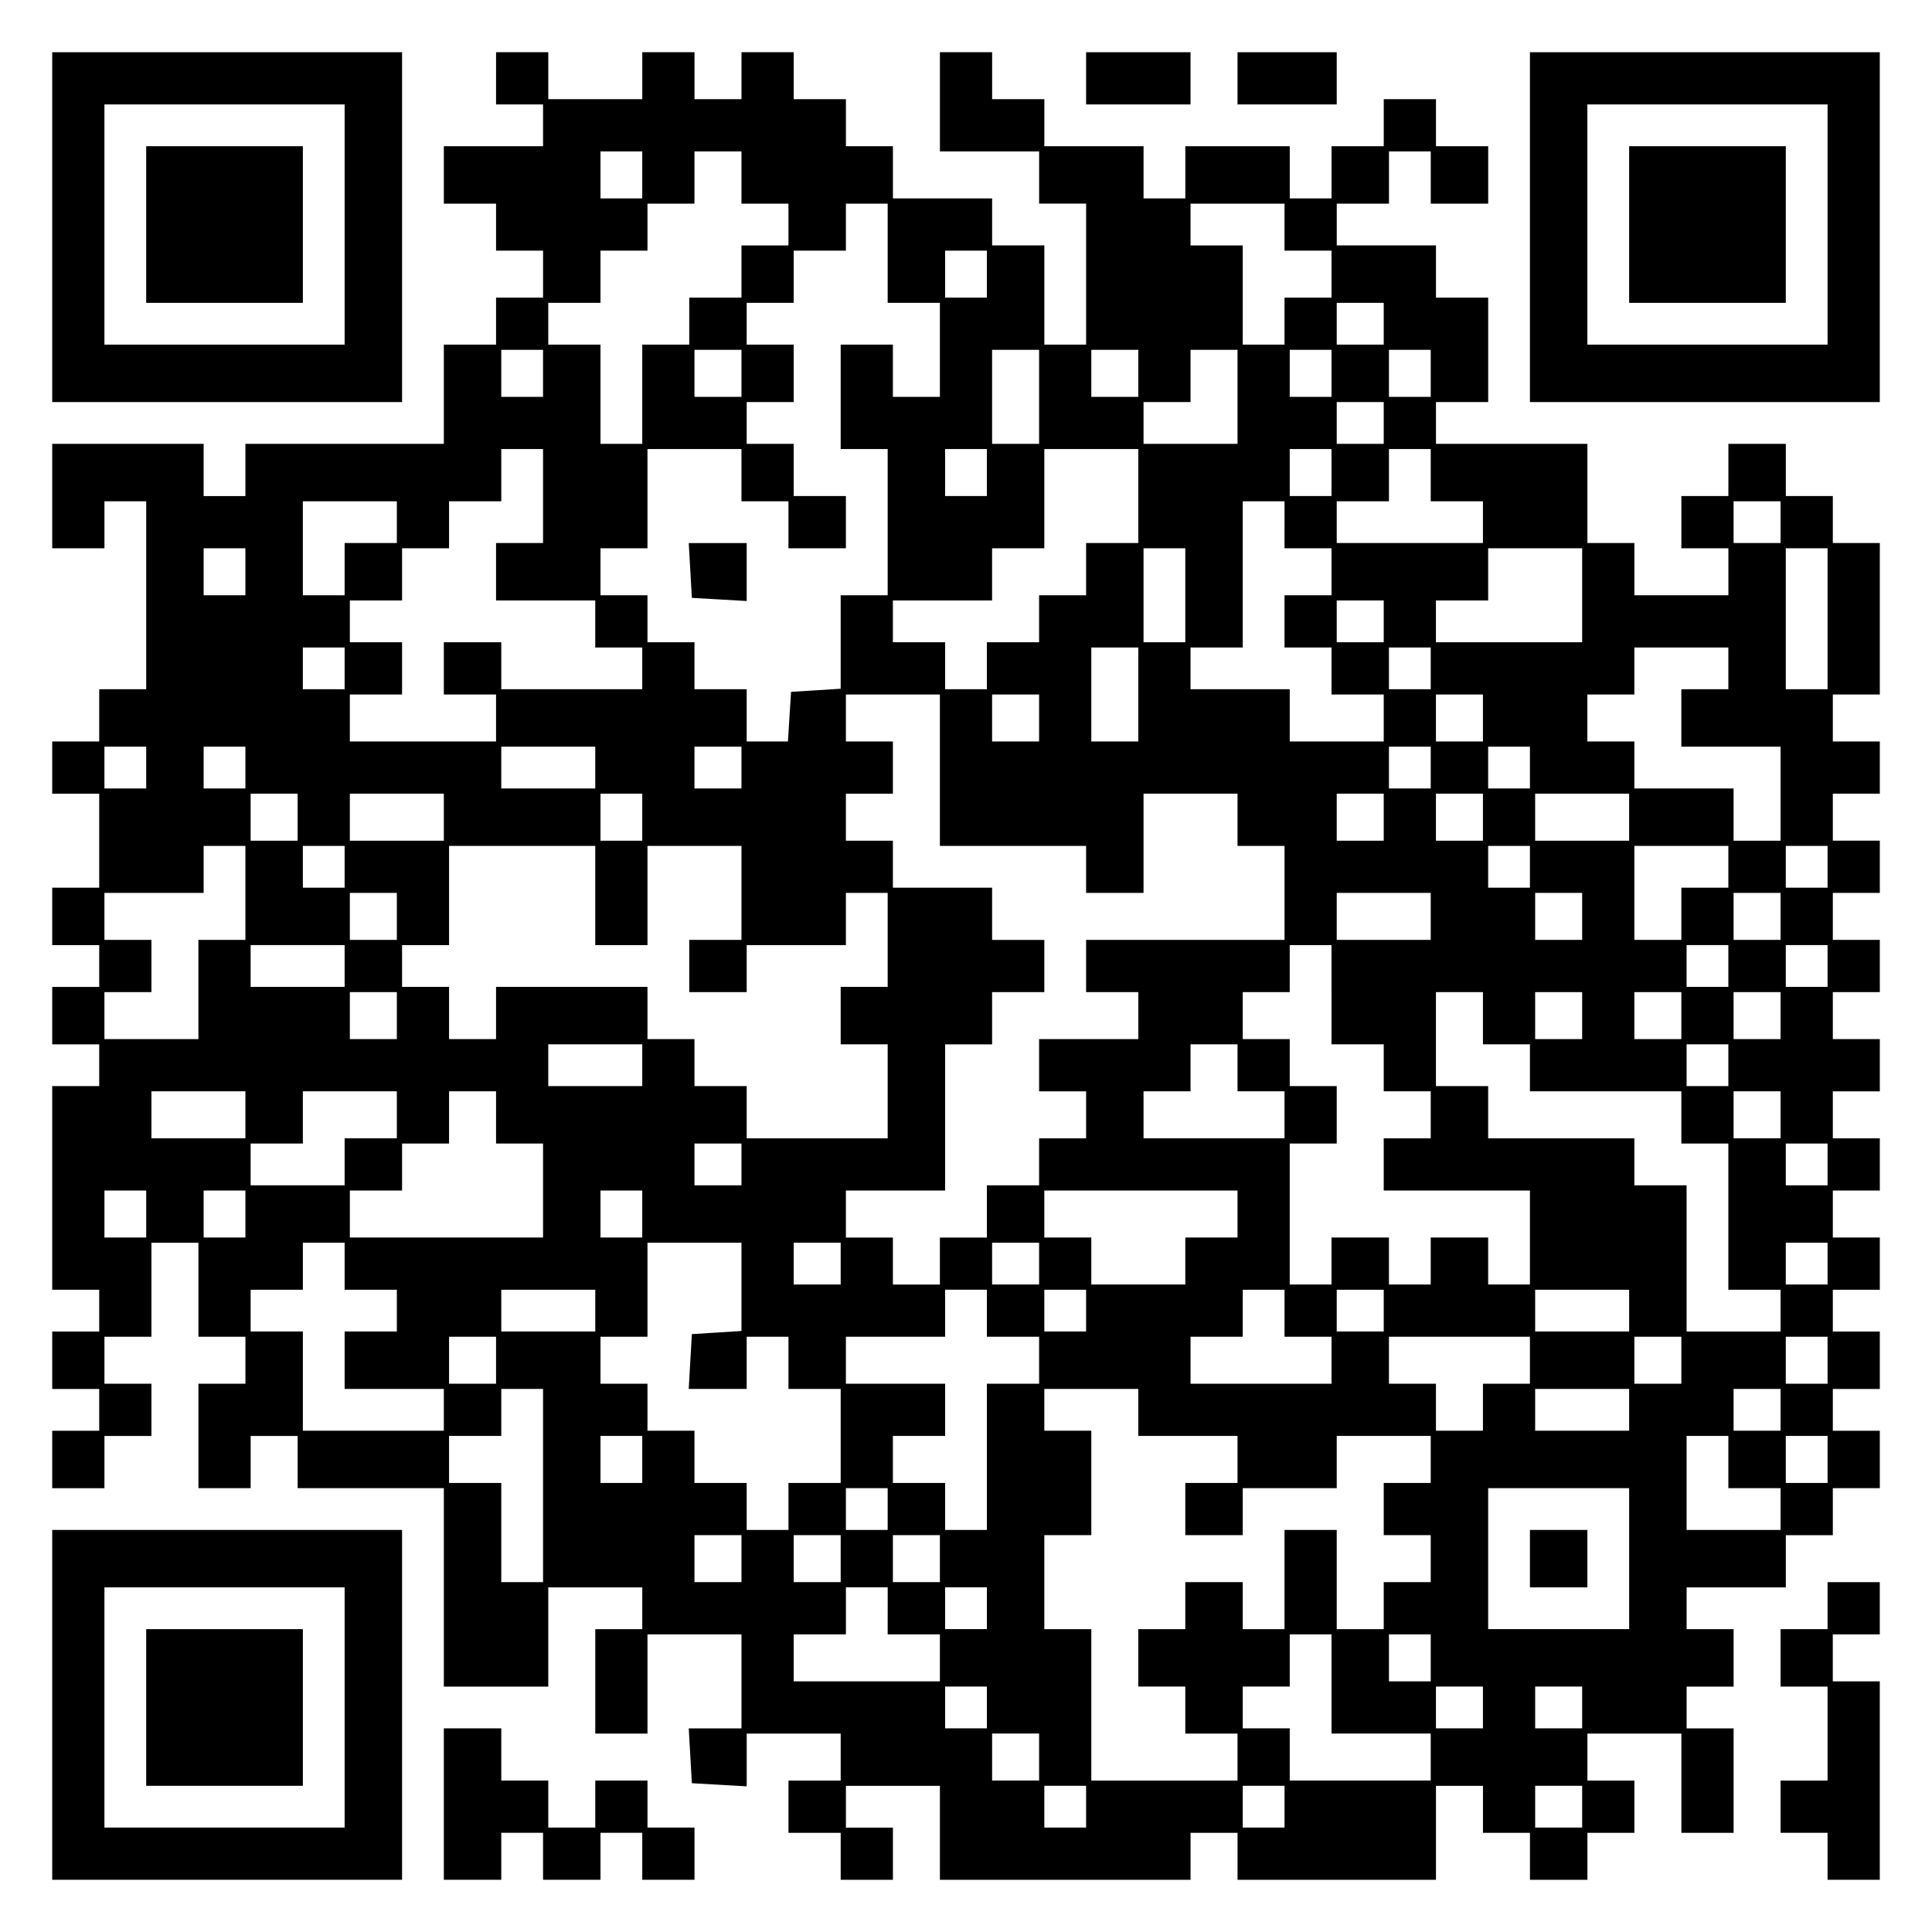
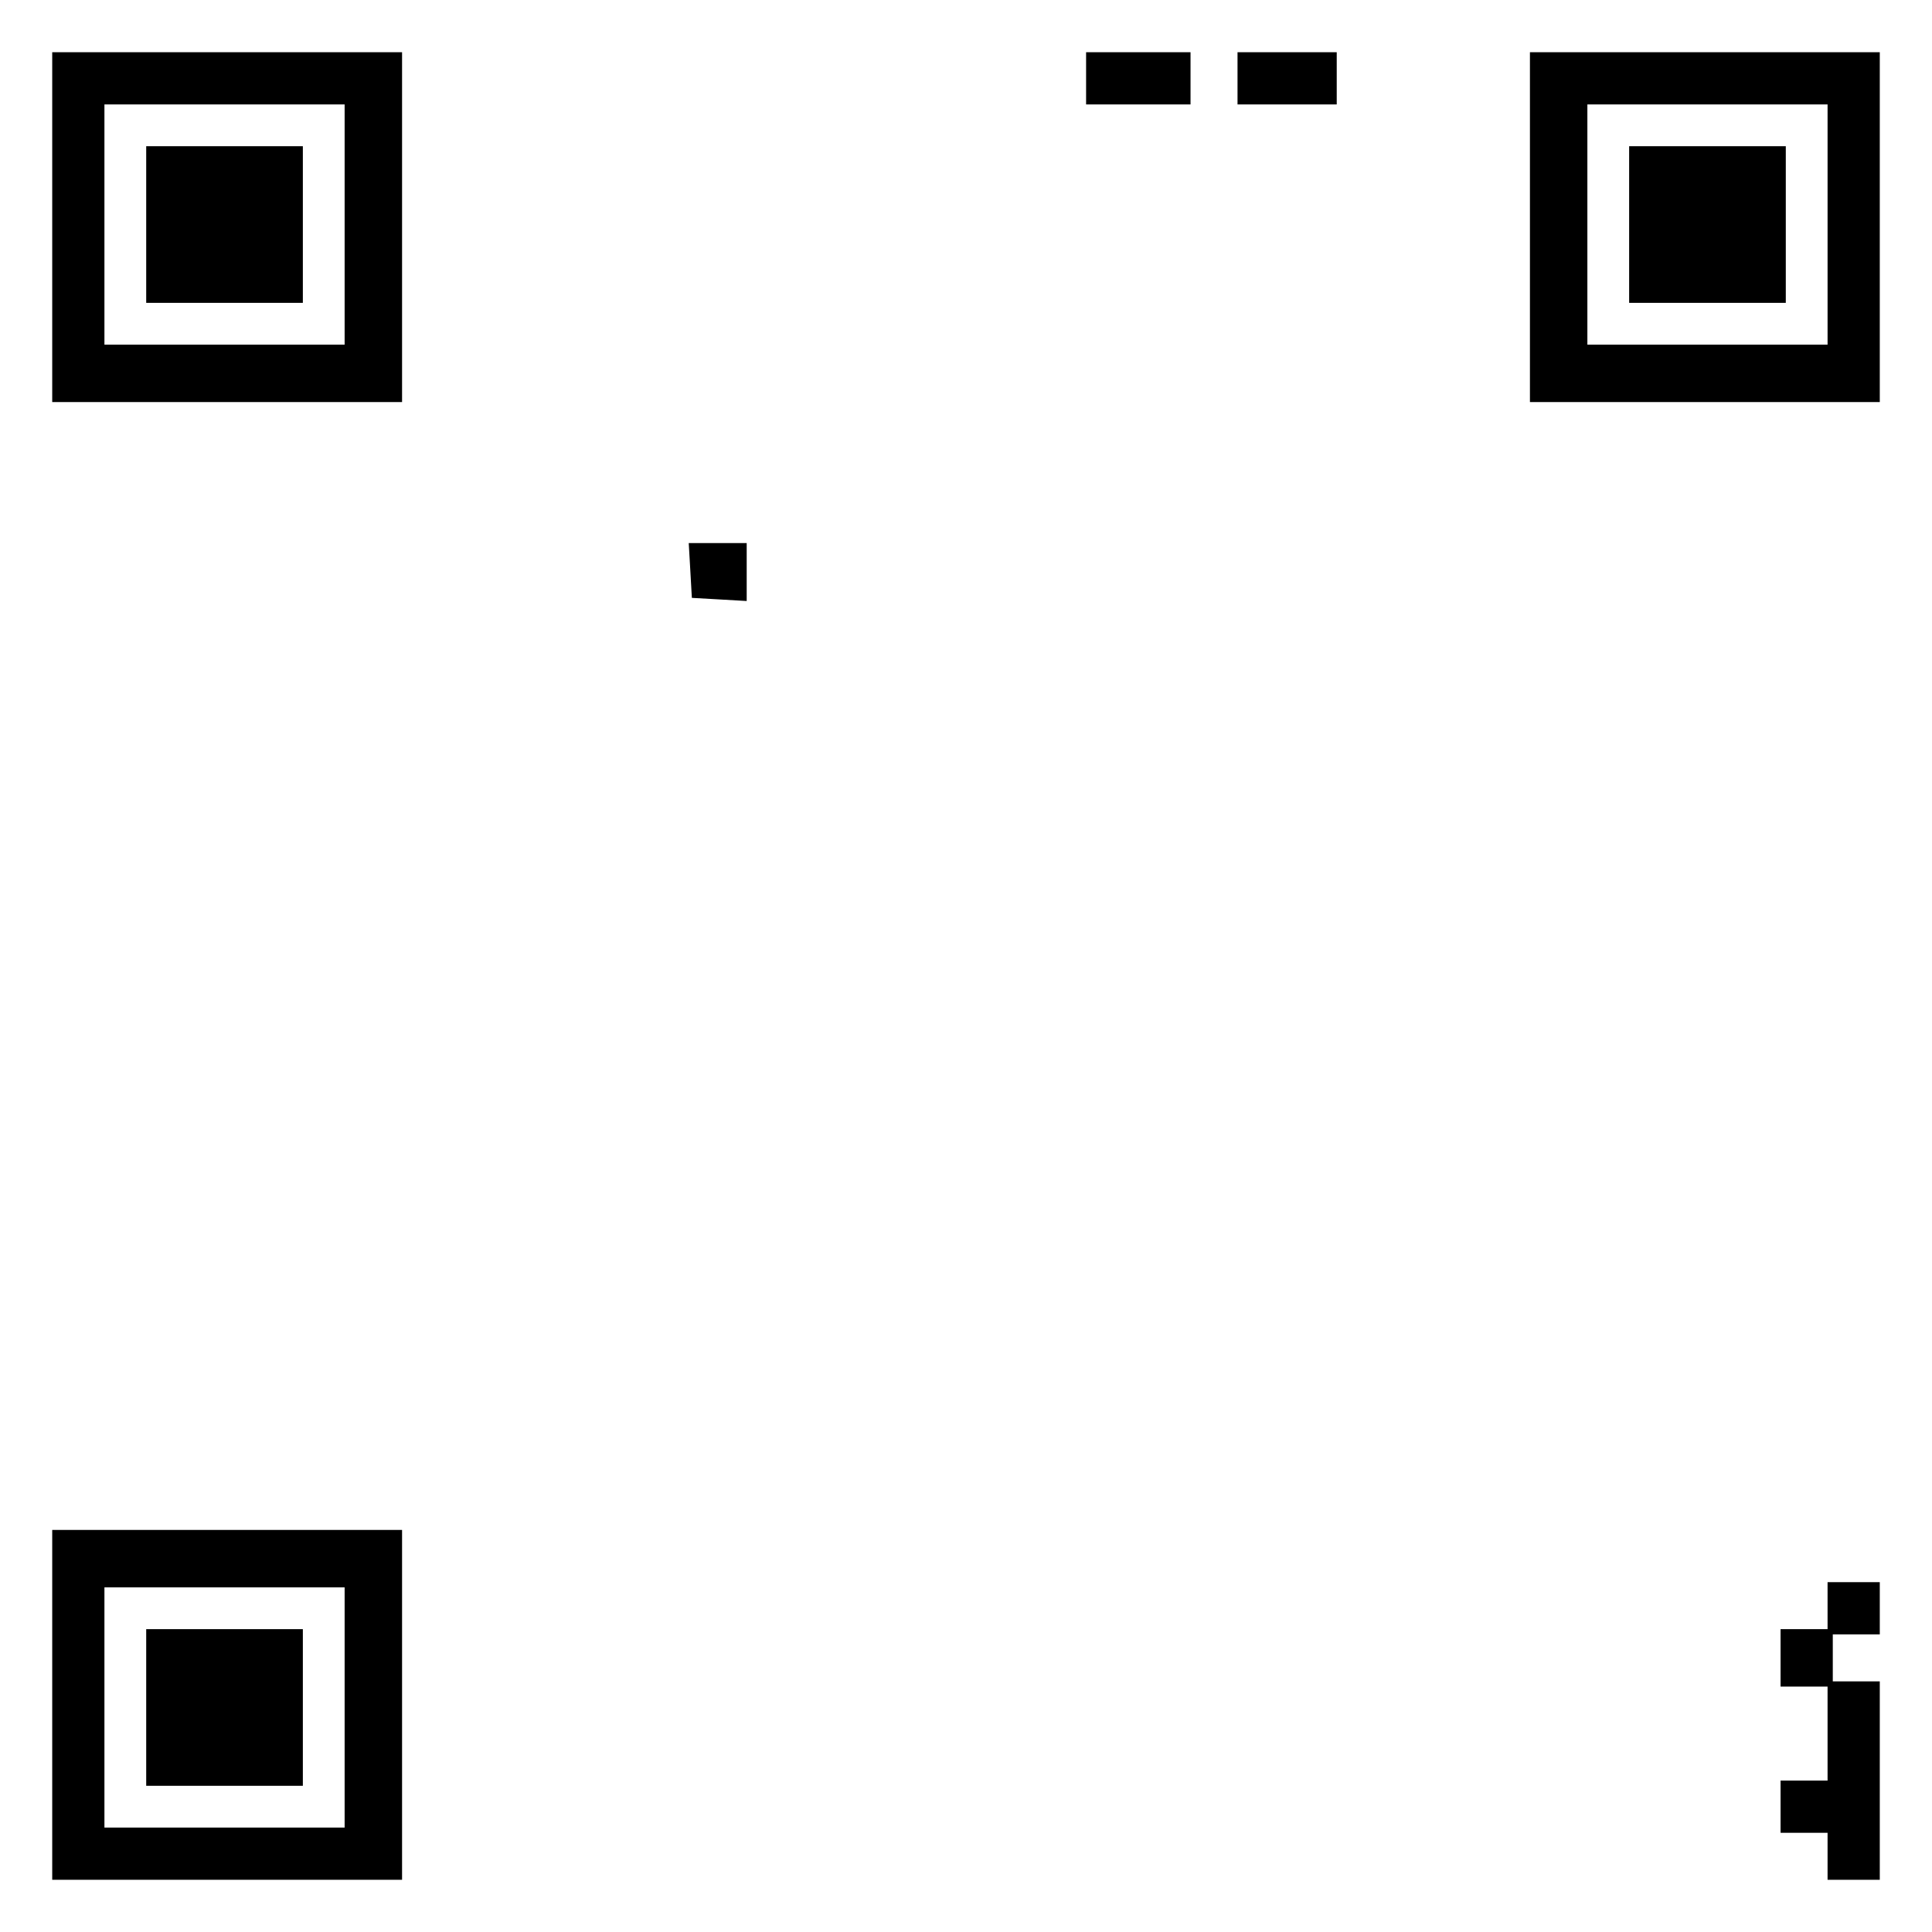
<svg xmlns="http://www.w3.org/2000/svg" version="1.0" width="100mm" height="100mm" viewBox="0 0 370 370" preserveAspectRatio="xMidYMid meet">
  <g transform="translate(0,370) scale(0.1,-0.1)" fill="#000000" stroke="none">
    <path d="M100 3265 l0 -335 335 0 335 0 0 335 0 335 -335 0 -335 0 0 -335z m560 5 l0 -230 -230 0 -230 0 0 230 0 230 230 0 230 0 0 -230z" />
    <path d="M280 3270 l0 -150 150 0 150 0 0 150 0 150 -150 0 -150 0 0 -150z" />
-     <path d="M950 3550 l0 -50 45 0 45 0 0 -40 0 -40 -95 0 -95 0 0 -55 0 -55 50 0 50 0 0 -45 0 -45 45 0 45 0 0 -45 0 -45 -45 0 -45 0 0 -45 0 -45 -50 0 -50 0 0 -95 0 -95 -190 0 -190 0 0 -50 0 -50 -40 0 -40 0 0 50 0 50 -145 0 -145 0 0 -100 0 -100 50 0 50 0 0 45 0 45 40 0 40 0 0 -180 0 -180 -45 0 -45 0 0 -50 0 -50 -45 0 -45 0 0 -50 0 -50 45 0 45 0 0 -90 0 -90 -45 0 -45 0 0 -55 0 -55 45 0 45 0 0 -40 0 -40 -45 0 -45 0 0 -55 0 -55 45 0 45 0 0 -40 0 -40 -45 0 -45 0 0 -195 0 -195 45 0 45 0 0 -40 0 -40 -45 0 -45 0 0 -55 0 -55 45 0 45 0 0 -40 0 -40 -45 0 -45 0 0 -55 0 -55 50 0 50 0 0 50 0 50 45 0 45 0 0 50 0 50 -45 0 -45 0 0 45 0 45 45 0 45 0 0 90 0 90 45 0 45 0 0 -90 0 -90 45 0 45 0 0 -45 0 -45 -45 0 -45 0 0 -100 0 -100 50 0 50 0 0 50 0 50 45 0 45 0 0 -50 0 -50 140 0 140 0 0 -190 0 -190 100 0 100 0 0 95 0 95 90 0 90 0 0 -40 0 -40 -45 0 -45 0 0 -100 0 -100 50 0 50 0 0 95 0 95 90 0 90 0 0 -90 0 -90 -51 0 -50 0 3 -53 3 -52 53 -3 52 -3 0 50 0 51 90 0 90 0 0 -45 0 -45 -50 0 -50 0 0 -50 0 -50 50 0 50 0 0 -45 0 -45 50 0 50 0 0 50 0 50 -45 0 -45 0 0 40 0 40 90 0 90 0 0 -90 0 -90 240 0 240 0 0 45 0 45 45 0 45 0 0 -45 0 -45 190 0 190 0 0 90 0 90 45 0 45 0 0 -45 0 -45 45 0 45 0 0 -45 0 -45 55 0 55 0 0 45 0 45 45 0 45 0 0 50 0 50 -45 0 -45 0 0 45 0 45 90 0 90 0 0 -95 0 -95 50 0 50 0 0 100 0 100 -45 0 -45 0 0 40 0 40 45 0 45 0 0 55 0 55 -45 0 -45 0 0 40 0 40 95 0 95 0 0 50 0 50 45 0 45 0 0 45 0 45 45 0 45 0 0 55 0 55 -45 0 -45 0 0 40 0 40 45 0 45 0 0 55 0 55 -45 0 -45 0 0 40 0 40 45 0 45 0 0 50 0 50 -45 0 -45 0 0 45 0 45 45 0 45 0 0 50 0 50 -45 0 -45 0 0 45 0 45 45 0 45 0 0 50 0 50 -45 0 -45 0 0 45 0 45 45 0 45 0 0 50 0 50 -45 0 -45 0 0 45 0 45 45 0 45 0 0 50 0 50 -45 0 -45 0 0 45 0 45 45 0 45 0 0 50 0 50 -45 0 -45 0 0 45 0 45 45 0 45 0 0 145 0 145 -45 0 -45 0 0 45 0 45 -45 0 -45 0 0 50 0 50 -55 0 -55 0 0 -50 0 -50 -45 0 -45 0 0 -50 0 -50 45 0 45 0 0 -45 0 -45 -90 0 -90 0 0 50 0 50 -45 0 -45 0 0 95 0 95 -145 0 -145 0 0 40 0 40 50 0 50 0 0 100 0 100 -50 0 -50 0 0 50 0 50 -95 0 -95 0 0 40 0 40 50 0 50 0 0 50 0 50 40 0 40 0 0 -50 0 -50 55 0 55 0 0 55 0 55 -50 0 -50 0 0 45 0 45 -50 0 -50 0 0 -45 0 -45 -50 0 -50 0 0 -50 0 -50 -40 0 -40 0 0 50 0 50 -100 0 -100 0 0 -50 0 -50 -40 0 -40 0 0 50 0 50 -95 0 -95 0 0 45 0 45 -50 0 -50 0 0 45 0 45 -50 0 -50 0 0 -95 0 -95 95 0 95 0 0 -50 0 -50 45 0 45 0 0 -135 0 -135 -40 0 -40 0 0 95 0 95 -50 0 -50 0 0 45 0 45 -95 0 -95 0 0 50 0 50 -45 0 -45 0 0 45 0 45 -50 0 -50 0 0 45 0 45 -50 0 -50 0 0 -45 0 -45 -45 0 -45 0 0 45 0 45 -50 0 -50 0 0 -45 0 -45 -90 0 -90 0 0 45 0 45 -50 0 -50 0 0 -50z m280 -185 l0 -45 -40 0 -40 0 0 45 0 45 40 0 40 0 0 -45z m190 -5 l0 -50 45 0 45 0 0 -40 0 -40 -45 0 -45 0 0 -50 0 -50 -50 0 -50 0 0 -45 0 -45 -45 0 -45 0 0 -95 0 -95 -40 0 -40 0 0 95 0 95 -50 0 -50 0 0 40 0 40 50 0 50 0 0 50 0 50 45 0 45 0 0 45 0 45 45 0 45 0 0 50 0 50 45 0 45 0 0 -50z m280 -145 l0 -95 50 0 50 0 0 -90 0 -90 -45 0 -45 0 0 50 0 50 -50 0 -50 0 0 -100 0 -100 45 0 45 0 0 -140 0 -140 -45 0 -45 0 0 -89 0 -90 -47 -3 -48 -3 -3 -47 -3 -48 -40 0 -39 0 0 50 0 50 -50 0 -50 0 0 45 0 45 -45 0 -45 0 0 45 0 45 -45 0 -45 0 0 45 0 45 45 0 45 0 0 95 0 95 90 0 90 0 0 -50 0 -50 45 0 45 0 0 -45 0 -45 55 0 55 0 0 50 0 50 -50 0 -50 0 0 50 0 50 -45 0 -45 0 0 40 0 40 45 0 45 0 0 55 0 55 -45 0 -45 0 0 40 0 40 45 0 45 0 0 50 0 50 50 0 50 0 0 45 0 45 40 0 40 0 0 -95z m760 50 l0 -45 45 0 45 0 0 -45 0 -45 -45 0 -45 0 0 -45 0 -45 -40 0 -40 0 0 95 0 95 -50 0 -50 0 0 40 0 40 90 0 90 0 0 -45z m-570 -90 l0 -45 -40 0 -40 0 0 45 0 45 40 0 40 0 0 -45z m760 -95 l0 -40 -45 0 -45 0 0 40 0 40 45 0 45 0 0 -40z m-1610 -95 l0 -45 -40 0 -40 0 0 45 0 45 40 0 40 0 0 -45z m380 0 l0 -45 -45 0 -45 0 0 45 0 45 45 0 45 0 0 -45z m570 -45 l0 -90 -45 0 -45 0 0 90 0 90 45 0 45 0 0 -90z m190 45 l0 -45 -45 0 -45 0 0 45 0 45 45 0 45 0 0 -45z m190 -45 l0 -90 -90 0 -90 0 0 40 0 40 45 0 45 0 0 50 0 50 45 0 45 0 0 -90z m180 45 l0 -45 -40 0 -40 0 0 45 0 45 40 0 40 0 0 -45z m190 0 l0 -45 -40 0 -40 0 0 45 0 45 40 0 40 0 0 -45z m-90 -95 l0 -40 -45 0 -45 0 0 40 0 40 45 0 45 0 0 -40z m-1610 -140 l0 -90 -45 0 -45 0 0 -55 0 -55 95 0 95 0 0 -45 0 -45 45 0 45 0 0 -40 0 -40 -135 0 -135 0 0 45 0 45 -55 0 -55 0 0 -50 0 -50 50 0 50 0 0 -45 0 -45 -140 0 -140 0 0 45 0 45 50 0 50 0 0 50 0 50 -50 0 -50 0 0 40 0 40 50 0 50 0 0 50 0 50 45 0 45 0 0 45 0 45 50 0 50 0 0 50 0 50 40 0 40 0 0 -90z m850 45 l0 -45 -40 0 -40 0 0 45 0 45 40 0 40 0 0 -45z m290 -45 l0 -90 -50 0 -50 0 0 -50 0 -50 -45 0 -45 0 0 -45 0 -45 -50 0 -50 0 0 -45 0 -45 -40 0 -40 0 0 45 0 45 -50 0 -50 0 0 40 0 40 95 0 95 0 0 50 0 50 50 0 50 0 0 95 0 95 90 0 90 0 0 -90z m370 45 l0 -45 -40 0 -40 0 0 45 0 45 40 0 40 0 0 -45z m190 -5 l0 -50 50 0 50 0 0 -40 0 -40 -140 0 -140 0 0 40 0 40 50 0 50 0 0 50 0 50 40 0 40 0 0 -50z m-1980 -90 l0 -40 -50 0 -50 0 0 -50 0 -50 -40 0 -40 0 0 90 0 90 90 0 90 0 0 -40z m1700 -5 l0 -45 45 0 45 0 0 -45 0 -45 -45 0 -45 0 0 -50 0 -50 45 0 45 0 0 -45 0 -45 50 0 50 0 0 -45 0 -45 -90 0 -90 0 0 50 0 50 -95 0 -95 0 0 40 0 40 50 0 50 0 0 140 0 140 40 0 40 0 0 -45z m950 5 l0 -40 -45 0 -45 0 0 40 0 40 45 0 45 0 0 -40z m-2940 -95 l0 -45 -40 0 -40 0 0 45 0 45 40 0 40 0 0 -45z m1800 -45 l0 -90 -40 0 -40 0 0 90 0 90 40 0 40 0 0 -90z m760 0 l0 -90 -140 0 -140 0 0 40 0 40 50 0 50 0 0 50 0 50 90 0 90 0 0 -90z m470 -45 l0 -135 -40 0 -40 0 0 135 0 135 40 0 40 0 0 -135z m-850 -5 l0 -40 -45 0 -45 0 0 40 0 40 45 0 45 0 0 -40z m-1990 -90 l0 -40 -40 0 -40 0 0 40 0 40 40 0 40 0 0 -40z m1520 -50 l0 -90 -45 0 -45 0 0 90 0 90 45 0 45 0 0 -90z m560 50 l0 -40 -40 0 -40 0 0 40 0 40 40 0 40 0 0 -40z m570 0 l0 -40 -45 0 -45 0 0 -55 0 -55 95 0 95 0 0 -90 0 -90 -45 0 -45 0 0 50 0 50 -95 0 -95 0 0 45 0 45 -45 0 -45 0 0 45 0 45 45 0 45 0 0 45 0 45 90 0 90 0 0 -40z m-1510 -195 l0 -145 140 0 140 0 0 -45 0 -45 55 0 55 0 0 95 0 95 90 0 90 0 0 -50 0 -50 45 0 45 0 0 -90 0 -90 -190 0 -190 0 0 -50 0 -50 50 0 50 0 0 -45 0 -45 -95 0 -95 0 0 -50 0 -50 45 0 45 0 0 -45 0 -45 -45 0 -45 0 0 -45 0 -45 -50 0 -50 0 0 -50 0 -50 -45 0 -45 0 0 -45 0 -45 -45 0 -45 0 0 45 0 45 -45 0 -45 0 0 45 0 45 95 0 95 0 0 140 0 140 45 0 45 0 0 50 0 50 50 0 50 0 0 50 0 50 -50 0 -50 0 0 50 0 50 -95 0 -95 0 0 45 0 45 -45 0 -45 0 0 45 0 45 45 0 45 0 0 50 0 50 -45 0 -45 0 0 45 0 45 90 0 90 0 0 -145z m190 100 l0 -45 -45 0 -45 0 0 45 0 45 45 0 45 0 0 -45z m850 0 l0 -45 -45 0 -45 0 0 45 0 45 45 0 45 0 0 -45z m-2560 -95 l0 -40 -40 0 -40 0 0 40 0 40 40 0 40 0 0 -40z m190 0 l0 -40 -40 0 -40 0 0 40 0 40 40 0 40 0 0 -40z m670 0 l0 -40 -90 0 -90 0 0 40 0 40 90 0 90 0 0 -40z m280 0 l0 -40 -45 0 -45 0 0 40 0 40 45 0 45 0 0 -40z m1320 0 l0 -40 -40 0 -40 0 0 40 0 40 40 0 40 0 0 -40z m190 0 l0 -40 -40 0 -40 0 0 40 0 40 40 0 40 0 0 -40z m-2360 -95 l0 -45 -45 0 -45 0 0 45 0 45 45 0 45 0 0 -45z m280 0 l0 -45 -90 0 -90 0 0 45 0 45 90 0 90 0 0 -45z m380 0 l0 -45 -40 0 -40 0 0 45 0 45 40 0 40 0 0 -45z m1420 0 l0 -45 -45 0 -45 0 0 45 0 45 45 0 45 0 0 -45z m190 0 l0 -45 -45 0 -45 0 0 45 0 45 45 0 45 0 0 -45z m280 0 l0 -45 -90 0 -90 0 0 45 0 45 90 0 90 0 0 -45z m-2650 -145 l0 -90 -45 0 -45 0 0 -95 0 -95 -90 0 -90 0 0 45 0 45 45 0 45 0 0 50 0 50 -45 0 -45 0 0 45 0 45 95 0 95 0 0 45 0 45 40 0 40 0 0 -90z m190 50 l0 -40 -40 0 -40 0 0 40 0 40 40 0 40 0 0 -40z m480 -55 l0 -95 50 0 50 0 0 95 0 95 90 0 90 0 0 -90 0 -90 -50 0 -50 0 0 -50 0 -50 55 0 55 0 0 45 0 45 95 0 95 0 0 50 0 50 40 0 40 0 0 -90 0 -90 -45 0 -45 0 0 -55 0 -55 45 0 45 0 0 -90 0 -90 -135 0 -135 0 0 50 0 50 -50 0 -50 0 0 45 0 45 -45 0 -45 0 0 50 0 50 -145 0 -145 0 0 -50 0 -50 -45 0 -45 0 0 50 0 50 -45 0 -45 0 0 40 0 40 45 0 45 0 0 95 0 95 140 0 140 0 0 -95z m1790 55 l0 -40 -40 0 -40 0 0 40 0 40 40 0 40 0 0 -40z m380 0 l0 -40 -45 0 -45 0 0 -50 0 -50 -45 0 -45 0 0 90 0 90 90 0 90 0 0 -40z m190 0 l0 -40 -40 0 -40 0 0 40 0 40 40 0 40 0 0 -40z m-2740 -95 l0 -45 -45 0 -45 0 0 45 0 45 45 0 45 0 0 -45z m1980 0 l0 -45 -90 0 -90 0 0 45 0 45 90 0 90 0 0 -45z m290 0 l0 -45 -45 0 -45 0 0 45 0 45 45 0 45 0 0 -45z m380 0 l0 -45 -45 0 -45 0 0 45 0 45 45 0 45 0 0 -45z m-2750 -95 l0 -40 -90 0 -90 0 0 40 0 40 90 0 90 0 0 -40z m1890 -55 l0 -95 50 0 50 0 0 -45 0 -45 45 0 45 0 0 -45 0 -45 -45 0 -45 0 0 -50 0 -50 140 0 140 0 0 -90 0 -90 -40 0 -40 0 0 45 0 45 -55 0 -55 0 0 -45 0 -45 -40 0 -40 0 0 45 0 45 -55 0 -55 0 0 -45 0 -45 -40 0 -40 0 0 135 0 135 45 0 45 0 0 55 0 55 -45 0 -45 0 0 45 0 45 -45 0 -45 0 0 45 0 45 45 0 45 0 0 45 0 45 40 0 40 0 0 -95z m760 55 l0 -40 -40 0 -40 0 0 40 0 40 40 0 40 0 0 -40z m190 0 l0 -40 -40 0 -40 0 0 40 0 40 40 0 40 0 0 -40z m-2740 -95 l0 -45 -45 0 -45 0 0 45 0 45 45 0 45 0 0 -45z m2080 -5 l0 -50 45 0 45 0 0 -45 0 -45 145 0 145 0 0 -50 0 -50 45 0 45 0 0 -140 0 -140 50 0 50 0 0 -40 0 -40 -90 0 -90 0 0 140 0 140 -50 0 -50 0 0 45 0 45 -140 0 -140 0 0 50 0 50 -50 0 -50 0 0 90 0 90 45 0 45 0 0 -50z m190 5 l0 -45 -45 0 -45 0 0 45 0 45 45 0 45 0 0 -45z m190 0 l0 -45 -45 0 -45 0 0 45 0 45 45 0 45 0 0 -45z m190 0 l0 -45 -45 0 -45 0 0 45 0 45 45 0 45 0 0 -45z m-2180 -95 l0 -40 -90 0 -90 0 0 40 0 40 90 0 90 0 0 -40z m1140 -5 l0 -45 45 0 45 0 0 -45 0 -45 -135 0 -135 0 0 45 0 45 45 0 45 0 0 45 0 45 45 0 45 0 0 -45z m940 5 l0 -40 -40 0 -40 0 0 40 0 40 40 0 40 0 0 -40z m-2840 -95 l0 -45 -90 0 -90 0 0 45 0 45 90 0 90 0 0 -45z m290 0 l0 -45 -50 0 -50 0 0 -45 0 -45 -90 0 -90 0 0 40 0 40 50 0 50 0 0 50 0 50 90 0 90 0 0 -45z m190 -5 l0 -50 45 0 45 0 0 -90 0 -90 -185 0 -185 0 0 45 0 45 50 0 50 0 0 45 0 45 45 0 45 0 0 50 0 50 45 0 45 0 0 -50z m2460 5 l0 -45 -45 0 -45 0 0 45 0 45 45 0 45 0 0 -45z m-1990 -95 l0 -40 -45 0 -45 0 0 40 0 40 45 0 45 0 0 -40z m2080 0 l0 -40 -40 0 -40 0 0 40 0 40 40 0 40 0 0 -40z m-3220 -95 l0 -45 -40 0 -40 0 0 45 0 45 40 0 40 0 0 -45z m190 0 l0 -45 -40 0 -40 0 0 45 0 45 40 0 40 0 0 -45z m760 0 l0 -45 -40 0 -40 0 0 45 0 45 40 0 40 0 0 -45z m1140 0 l0 -45 -50 0 -50 0 0 -45 0 -45 -90 0 -90 0 0 45 0 45 -45 0 -45 0 0 45 0 45 185 0 185 0 0 -45z m-1710 -100 l0 -45 50 0 50 0 0 -40 0 -40 -50 0 -50 0 0 -55 0 -55 95 0 95 0 0 -40 0 -40 -135 0 -135 0 0 95 0 95 -50 0 -50 0 0 40 0 40 50 0 50 0 0 45 0 45 40 0 40 0 0 -45z m760 -39 l0 -85 -47 -3 -48 -3 -3 -52 -3 -53 55 0 56 0 0 50 0 50 40 0 40 0 0 -50 0 -50 50 0 50 0 0 -90 0 -90 -50 0 -50 0 0 -45 0 -45 -40 0 -40 0 0 45 0 45 -50 0 -50 0 0 50 0 50 -45 0 -45 0 0 45 0 45 -45 0 -45 0 0 45 0 45 45 0 45 0 0 90 0 90 90 0 90 0 0 -84z m190 44 l0 -40 -45 0 -45 0 0 40 0 40 45 0 45 0 0 -40z m380 0 l0 -40 -45 0 -45 0 0 40 0 40 45 0 45 0 0 -40z m1510 0 l0 -40 -40 0 -40 0 0 40 0 40 40 0 40 0 0 -40z m-2360 -90 l0 -40 -90 0 -90 0 0 40 0 40 90 0 90 0 0 -40z m750 -5 l0 -45 50 0 50 0 0 -45 0 -45 -50 0 -50 0 0 -140 0 -140 -40 0 -40 0 0 45 0 45 -50 0 -50 0 0 45 0 45 50 0 50 0 0 50 0 50 -95 0 -95 0 0 45 0 45 95 0 95 0 0 45 0 45 40 0 40 0 0 -45z m190 5 l0 -40 -40 0 -40 0 0 40 0 40 40 0 40 0 0 -40z m380 -5 l0 -45 45 0 45 0 0 -45 0 -45 -135 0 -135 0 0 45 0 45 50 0 50 0 0 45 0 45 40 0 40 0 0 -45z m190 5 l0 -40 -45 0 -45 0 0 40 0 40 45 0 45 0 0 -40z m470 0 l0 -40 -90 0 -90 0 0 40 0 40 90 0 90 0 0 -40z m-2170 -95 l0 -45 -45 0 -45 0 0 45 0 45 45 0 45 0 0 -45z m1980 0 l0 -45 -45 0 -45 0 0 -45 0 -45 -45 0 -45 0 0 45 0 45 -45 0 -45 0 0 45 0 45 135 0 135 0 0 -45z m290 0 l0 -45 -45 0 -45 0 0 45 0 45 45 0 45 0 0 -45z m280 0 l0 -45 -40 0 -40 0 0 45 0 45 40 0 40 0 0 -45z m-2460 -240 l0 -185 -40 0 -40 0 0 95 0 95 -50 0 -50 0 0 45 0 45 50 0 50 0 0 45 0 45 40 0 40 0 0 -185z m1140 140 l0 -45 95 0 95 0 0 -45 0 -45 -50 0 -50 0 0 -50 0 -50 55 0 55 0 0 45 0 45 90 0 90 0 0 50 0 50 90 0 90 0 0 -45 0 -45 -45 0 -45 0 0 -50 0 -50 45 0 45 0 0 -45 0 -45 -45 0 -45 0 0 -45 0 -45 -45 0 -45 0 0 95 0 95 -50 0 -50 0 0 -95 0 -95 -40 0 -40 0 0 45 0 45 -55 0 -55 0 0 -45 0 -45 -45 0 -45 0 0 -55 0 -55 45 0 45 0 0 -45 0 -45 50 0 50 0 0 -45 0 -45 -140 0 -140 0 0 145 0 145 -45 0 -45 0 0 90 0 90 45 0 45 0 0 100 0 100 -45 0 -45 0 0 40 0 40 90 0 90 0 0 -45z m940 5 l0 -40 -90 0 -90 0 0 40 0 40 90 0 90 0 0 -40z m290 0 l0 -40 -45 0 -45 0 0 40 0 40 45 0 45 0 0 -40z m-2180 -95 l0 -45 -40 0 -40 0 0 45 0 45 40 0 40 0 0 -45z m2080 -5 l0 -50 50 0 50 0 0 -40 0 -40 -90 0 -90 0 0 90 0 90 40 0 40 0 0 -50z m190 5 l0 -45 -40 0 -40 0 0 45 0 45 40 0 40 0 0 -45z m-1800 -95 l0 -40 -40 0 -40 0 0 40 0 40 40 0 40 0 0 -40z m1420 -95 l0 -135 -135 0 -135 0 0 135 0 135 135 0 135 0 0 -135z m-1700 0 l0 -45 -45 0 -45 0 0 45 0 45 45 0 45 0 0 -45z m190 0 l0 -45 -45 0 -45 0 0 45 0 45 45 0 45 0 0 -45z m190 0 l0 -45 -45 0 -45 0 0 45 0 45 45 0 45 0 0 -45z m-100 -100 l0 -45 50 0 50 0 0 -45 0 -45 -140 0 -140 0 0 45 0 45 50 0 50 0 0 45 0 45 40 0 40 0 0 -45z m190 5 l0 -40 -40 0 -40 0 0 40 0 40 40 0 40 0 0 -40z m660 -145 l0 -95 95 0 95 0 0 -45 0 -45 -135 0 -135 0 0 50 0 50 -45 0 -45 0 0 40 0 40 45 0 45 0 0 50 0 50 40 0 40 0 0 -95z m190 50 l0 -45 -40 0 -40 0 0 45 0 45 40 0 40 0 0 -45z m-850 -95 l0 -40 -40 0 -40 0 0 40 0 40 40 0 40 0 0 -40z m950 0 l0 -40 -45 0 -45 0 0 40 0 40 45 0 45 0 0 -40z m190 0 l0 -40 -45 0 -45 0 0 40 0 40 45 0 45 0 0 -40z m-1040 -95 l0 -45 -45 0 -45 0 0 45 0 45 45 0 45 0 0 -45z m90 -95 l0 -40 -40 0 -40 0 0 40 0 40 40 0 40 0 0 -40z m380 0 l0 -40 -40 0 -40 0 0 40 0 40 40 0 40 0 0 -40z m570 0 l0 -40 -45 0 -45 0 0 40 0 40 45 0 45 0 0 -40z" />
    <path d="M1322 2608 l3 -53 53 -3 52 -3 0 55 0 56 -56 0 -55 0 3 -52z" />
-     <path d="M2930 715 l0 -55 55 0 55 0 0 55 0 55 -55 0 -55 0 0 -55z" />
    <path d="M2080 3550 l0 -50 100 0 100 0 0 50 0 50 -100 0 -100 0 0 -50z" />
    <path d="M2370 3550 l0 -50 95 0 95 0 0 50 0 50 -95 0 -95 0 0 -50z" />
    <path d="M2930 3265 l0 -335 335 0 335 0 0 335 0 335 -335 0 -335 0 0 -335z m570 5 l0 -230 -230 0 -230 0 0 230 0 230 230 0 230 0 0 -230z" />
    <path d="M3120 3270 l0 -150 150 0 150 0 0 150 0 150 -150 0 -150 0 0 -150z" />
    <path d="M100 435 l0 -335 335 0 335 0 0 335 0 335 -335 0 -335 0 0 -335z m560 -5 l0 -230 -230 0 -230 0 0 230 0 230 230 0 230 0 0 -230z" />
    <path d="M280 430 l0 -150 150 0 150 0 0 150 0 150 -150 0 -150 0 0 -150z" />
    <path d="M3500 625 l0 -45 -45 0 -45 0 0 -55 0 -55 45 0 45 0 0 -90 0 -90 -45 0 -45 0 0 -50 0 -50 45 0 45 0 0 -45 0 -45 50 0 50 0 0 190 0 190 -45 0 -45 0 0 45 0 45 45 0 45 0 0 50 0 50 -50 0 -50 0 0 -45z" />
-     <path d="M850 245 l0 -145 55 0 55 0 0 45 0 45 40 0 40 0 0 -45 0 -45 55 0 55 0 0 45 0 45 40 0 40 0 0 -45 0 -45 50 0 50 0 0 50 0 50 -45 0 -45 0 0 45 0 45 -50 0 -50 0 0 -45 0 -45 -45 0 -45 0 0 45 0 45 -45 0 -45 0 0 50 0 50 -55 0 -55 0 0 -145z" />
  </g>
</svg>